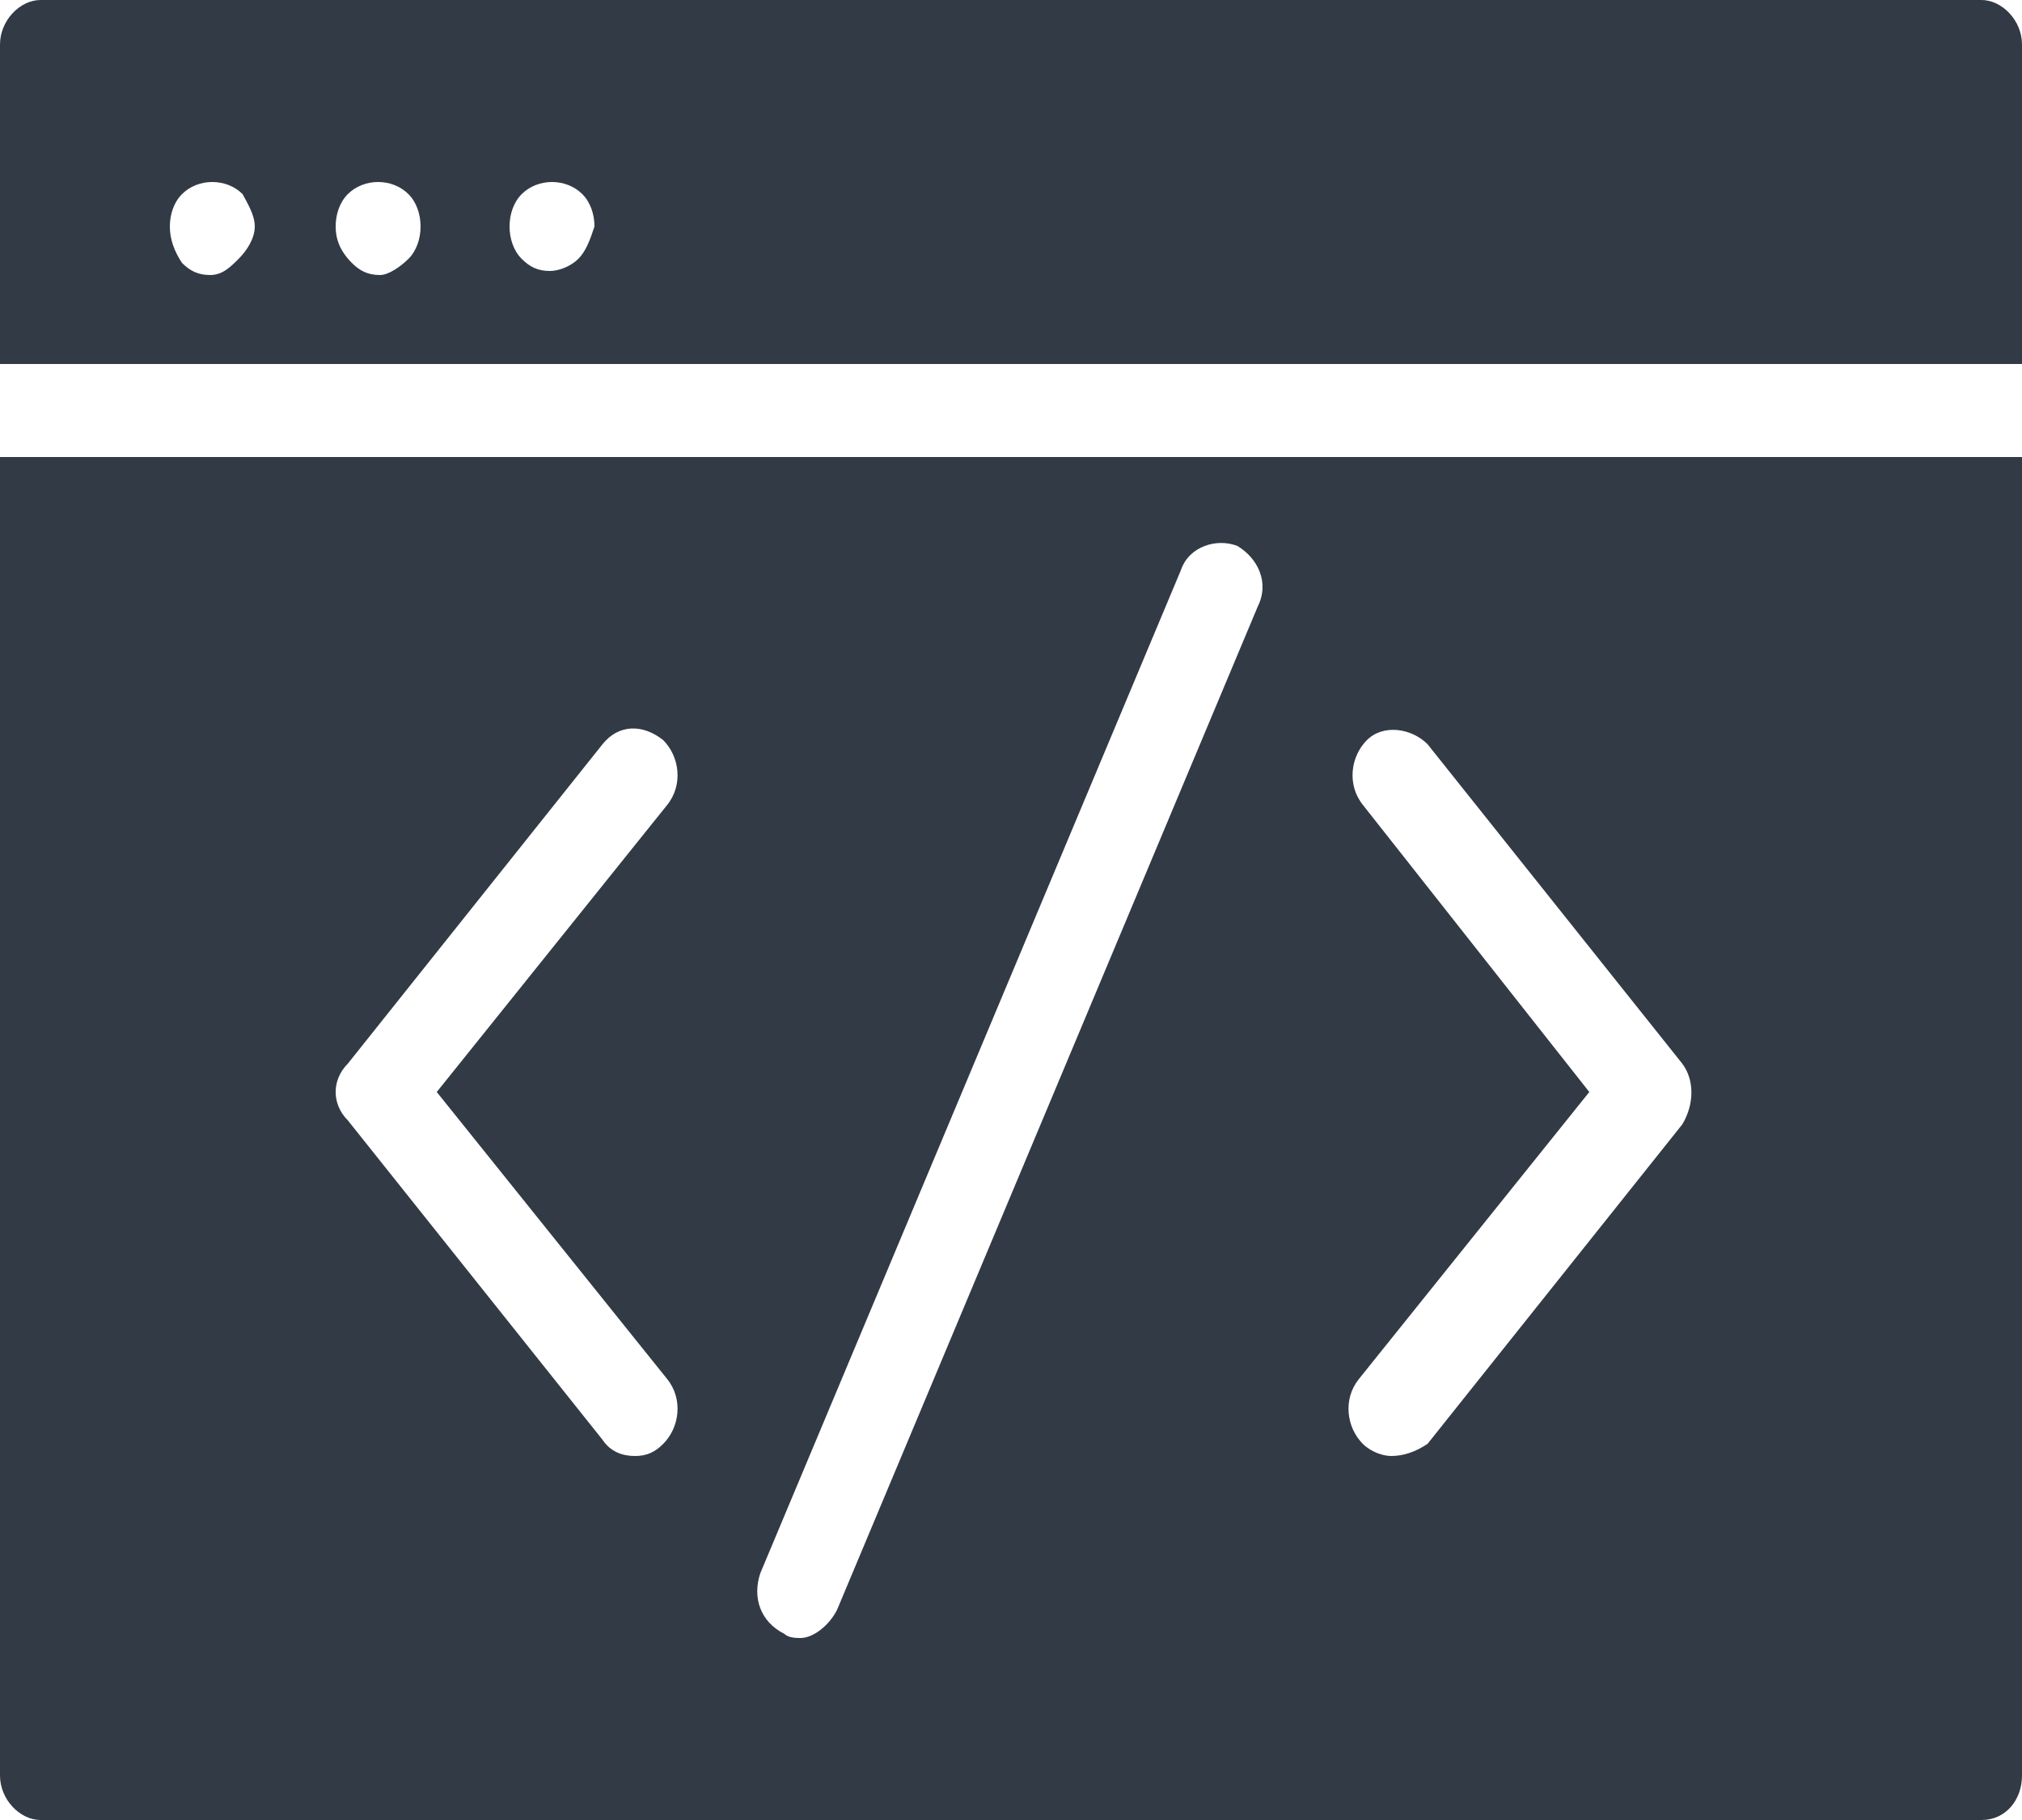
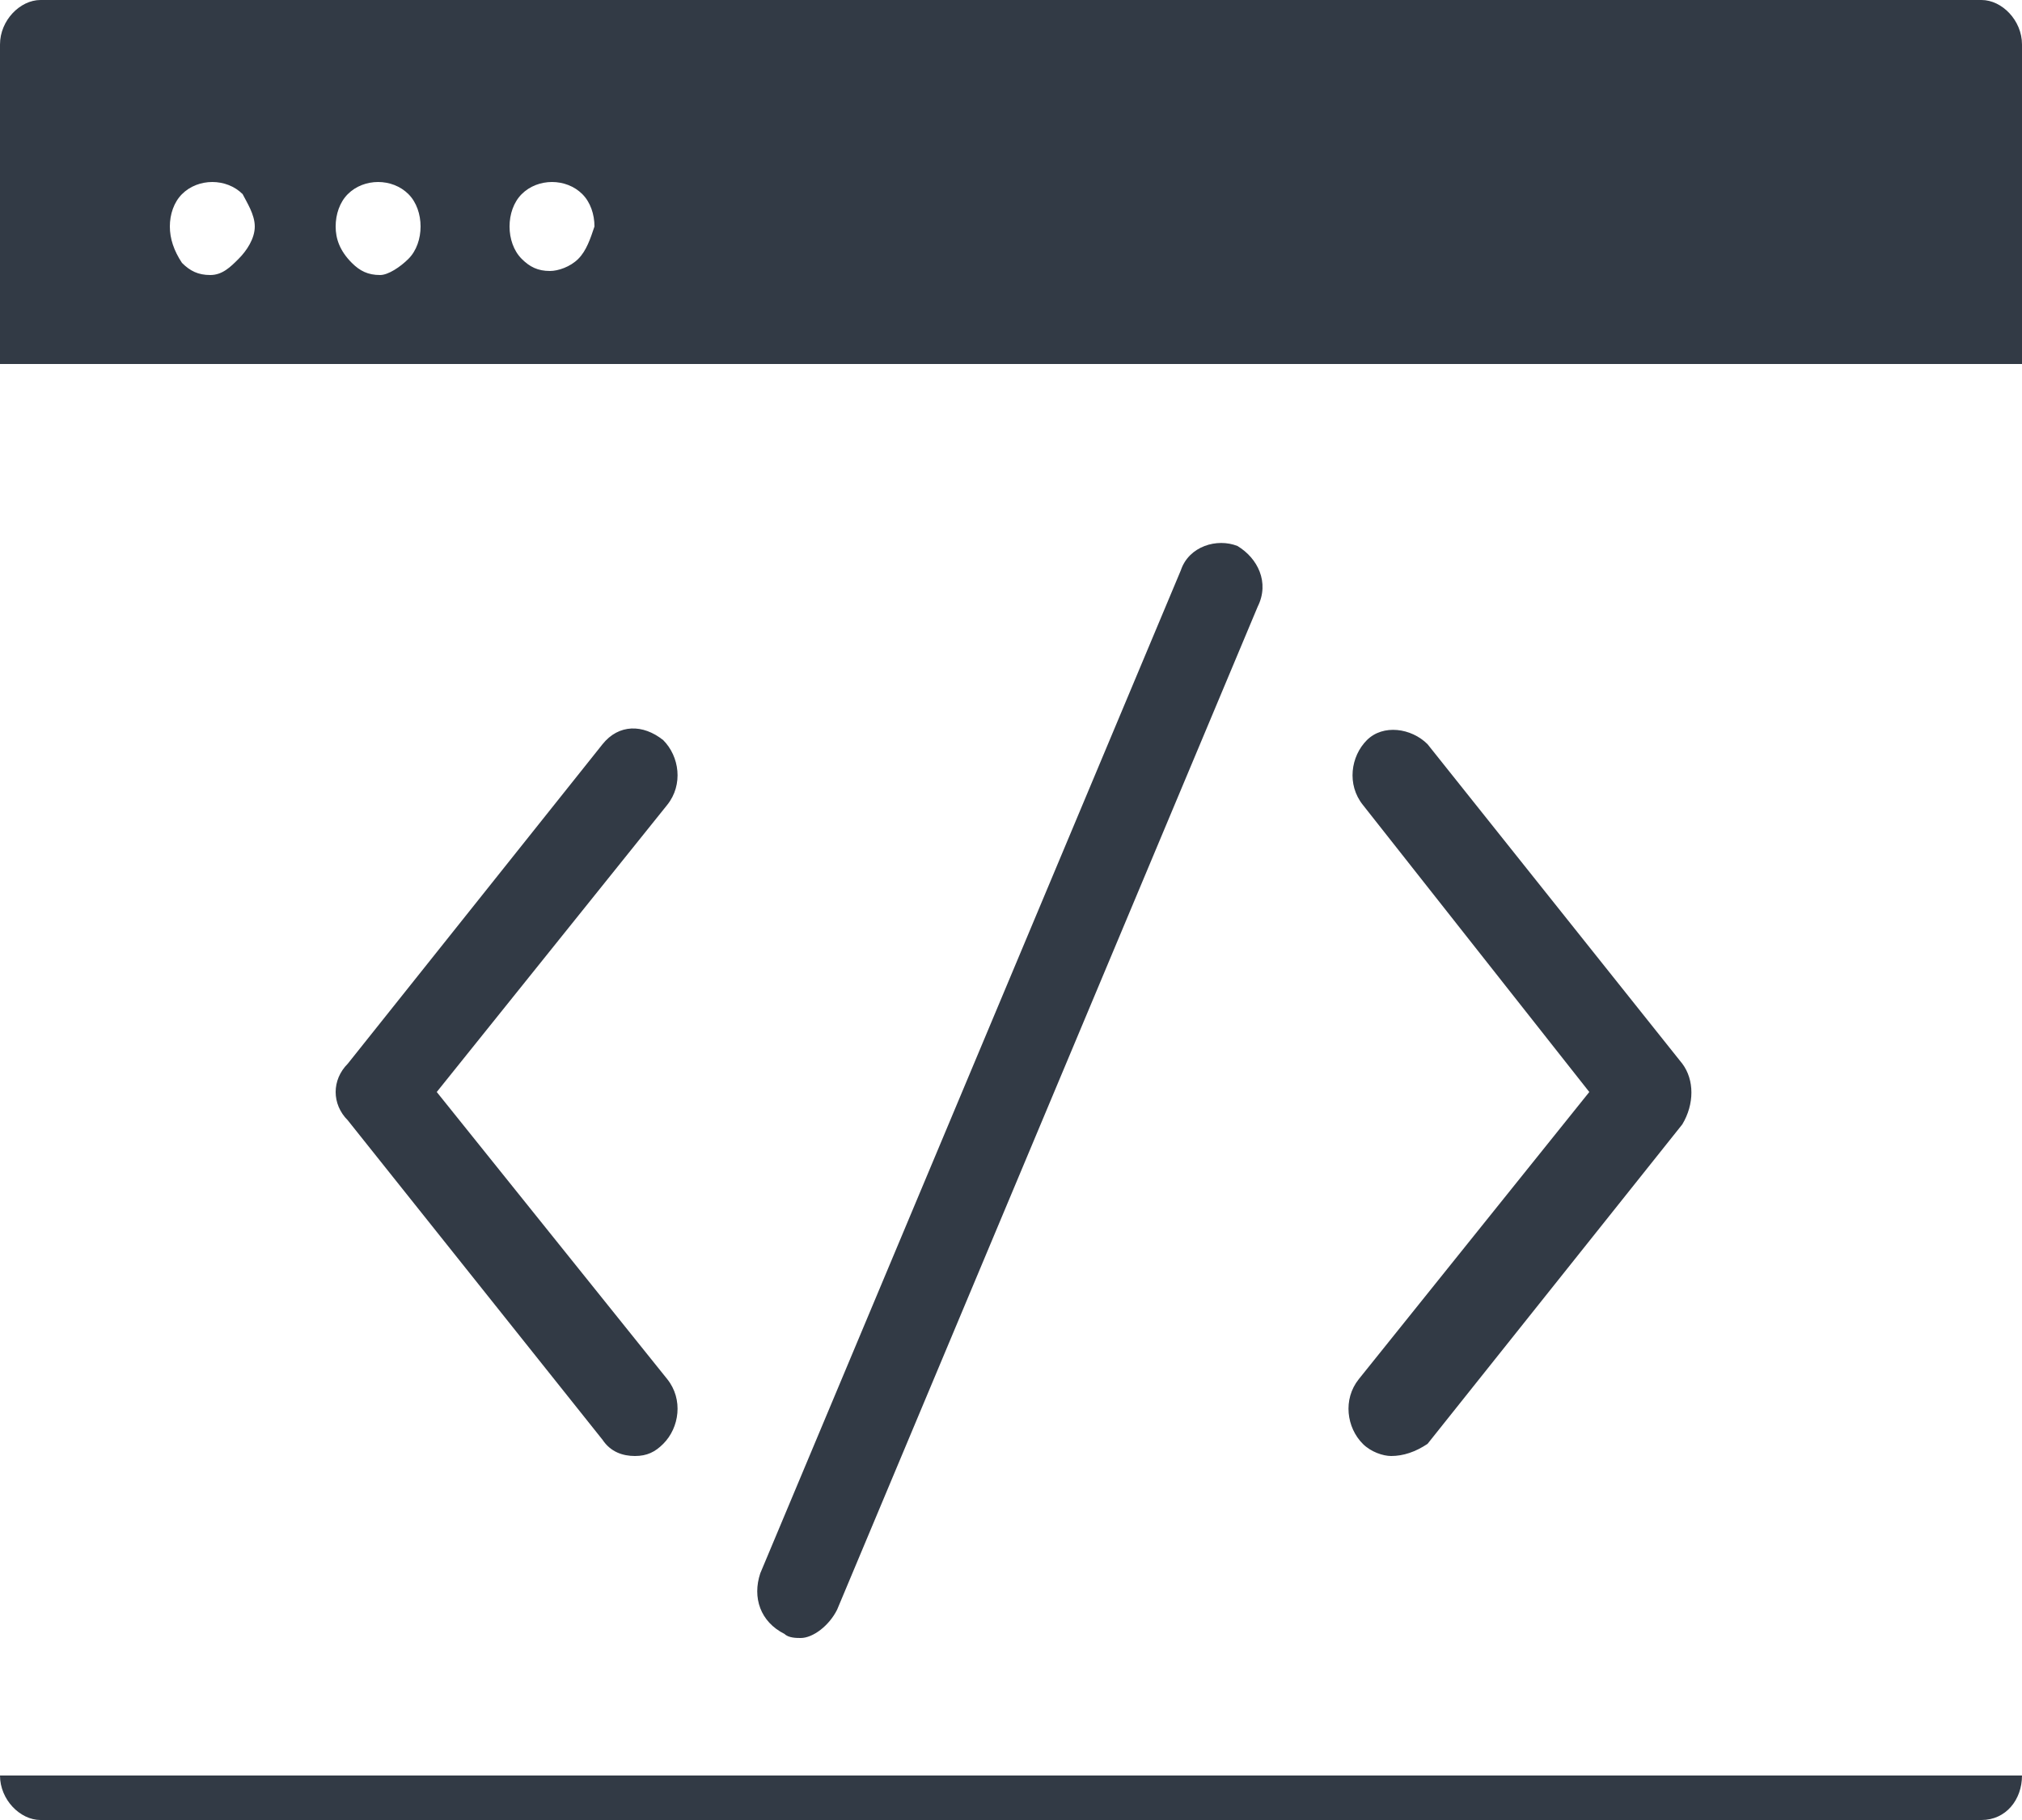
<svg xmlns="http://www.w3.org/2000/svg" version="1.2" baseProfile="tiny" viewBox="0 0 50 45">
  <g fill="#323A45">
-     <path d="M49 0H1C.5 0 0 .5 0 1.1V9h50V1.1c0-.6-.5-1.1-1-1.1zM5.9 6.4c-.2.2-.4.4-.7.4-.3 0-.5-.1-.7-.3-.2-.3-.3-.6-.3-.9 0-.3.1-.6.3-.8.4-.4 1.1-.4 1.5 0 .1.2.3.5.3.8 0 .3-.2.6-.4.8zm4.2 0c-.2.2-.5.4-.7.4-.3 0-.5-.1-.7-.3-.3-.3-.4-.6-.4-.9 0-.3.1-.6.3-.8.4-.4 1.1-.4 1.5 0 .2.2.3.5.3.8 0 .3-.1.6-.3.8zm4.2 0c-.2.2-.5.3-.7.3-.3 0-.5-.1-.7-.3-.2-.2-.3-.5-.3-.8 0-.3.1-.6.3-.8.4-.4 1.1-.4 1.5 0 .2.2.3.5.3.8-.1.3-.2.6-.4.8zM0 43.9c0 .6.5 1.1 1 1.1h48c.6 0 1-.5 1-1.1V11.3H0v32.6zm33.7-24c-.4-.5-.3-1.2.1-1.6.4-.4 1.1-.3 1.5.1l6.3 7.9c.3.4.3 1 0 1.5l-6.3 7.9c-.3.2-.6.3-.9.3-.2 0-.5-.1-.7-.3-.4-.4-.5-1.1-.1-1.6l5.7-7.1-5.6-7.1zm-14.9 19l10.4-24.8c.2-.6.9-.8 1.4-.6.5.3.8.9.5 1.5L20.7 39.8c-.2.4-.6.7-.9.7-.1 0-.3 0-.4-.1-.6-.3-.8-.9-.6-1.5zM8.6 26.3l6.3-7.9c.4-.5 1-.5 1.5-.1.4.4.5 1.1.1 1.6L10.8 27l5.7 7.1c.4.5.3 1.2-.1 1.6-.2.2-.4.3-.7.3-.3 0-.6-.1-.8-.4l-6.3-7.9c-.4-.4-.4-1 0-1.4z" />
+     <path d="M49 0H1C.5 0 0 .5 0 1.1V9h50V1.1c0-.6-.5-1.1-1-1.1zM5.9 6.4c-.2.2-.4.4-.7.4-.3 0-.5-.1-.7-.3-.2-.3-.3-.6-.3-.9 0-.3.1-.6.3-.8.4-.4 1.1-.4 1.5 0 .1.2.3.5.3.8 0 .3-.2.6-.4.8zm4.2 0c-.2.2-.5.4-.7.4-.3 0-.5-.1-.7-.3-.3-.3-.4-.6-.4-.9 0-.3.1-.6.3-.8.4-.4 1.1-.4 1.5 0 .2.2.3.5.3.8 0 .3-.1.6-.3.8zm4.2 0c-.2.2-.5.3-.7.3-.3 0-.5-.1-.7-.3-.2-.2-.3-.5-.3-.8 0-.3.1-.6.3-.8.4-.4 1.1-.4 1.5 0 .2.2.3.5.3.8-.1.3-.2.6-.4.8zM0 43.9c0 .6.5 1.1 1 1.1h48c.6 0 1-.5 1-1.1V11.3v32.6zm33.7-24c-.4-.5-.3-1.2.1-1.6.4-.4 1.1-.3 1.5.1l6.3 7.9c.3.4.3 1 0 1.5l-6.3 7.9c-.3.2-.6.3-.9.3-.2 0-.5-.1-.7-.3-.4-.4-.5-1.1-.1-1.6l5.7-7.1-5.6-7.1zm-14.9 19l10.4-24.8c.2-.6.9-.8 1.4-.6.5.3.8.9.5 1.5L20.7 39.8c-.2.4-.6.7-.9.7-.1 0-.3 0-.4-.1-.6-.3-.8-.9-.6-1.5zM8.6 26.3l6.3-7.9c.4-.5 1-.5 1.5-.1.4.4.5 1.1.1 1.6L10.8 27l5.7 7.1c.4.5.3 1.2-.1 1.6-.2.2-.4.3-.7.3-.3 0-.6-.1-.8-.4l-6.3-7.9c-.4-.4-.4-1 0-1.4z" />
  </g>
</svg>